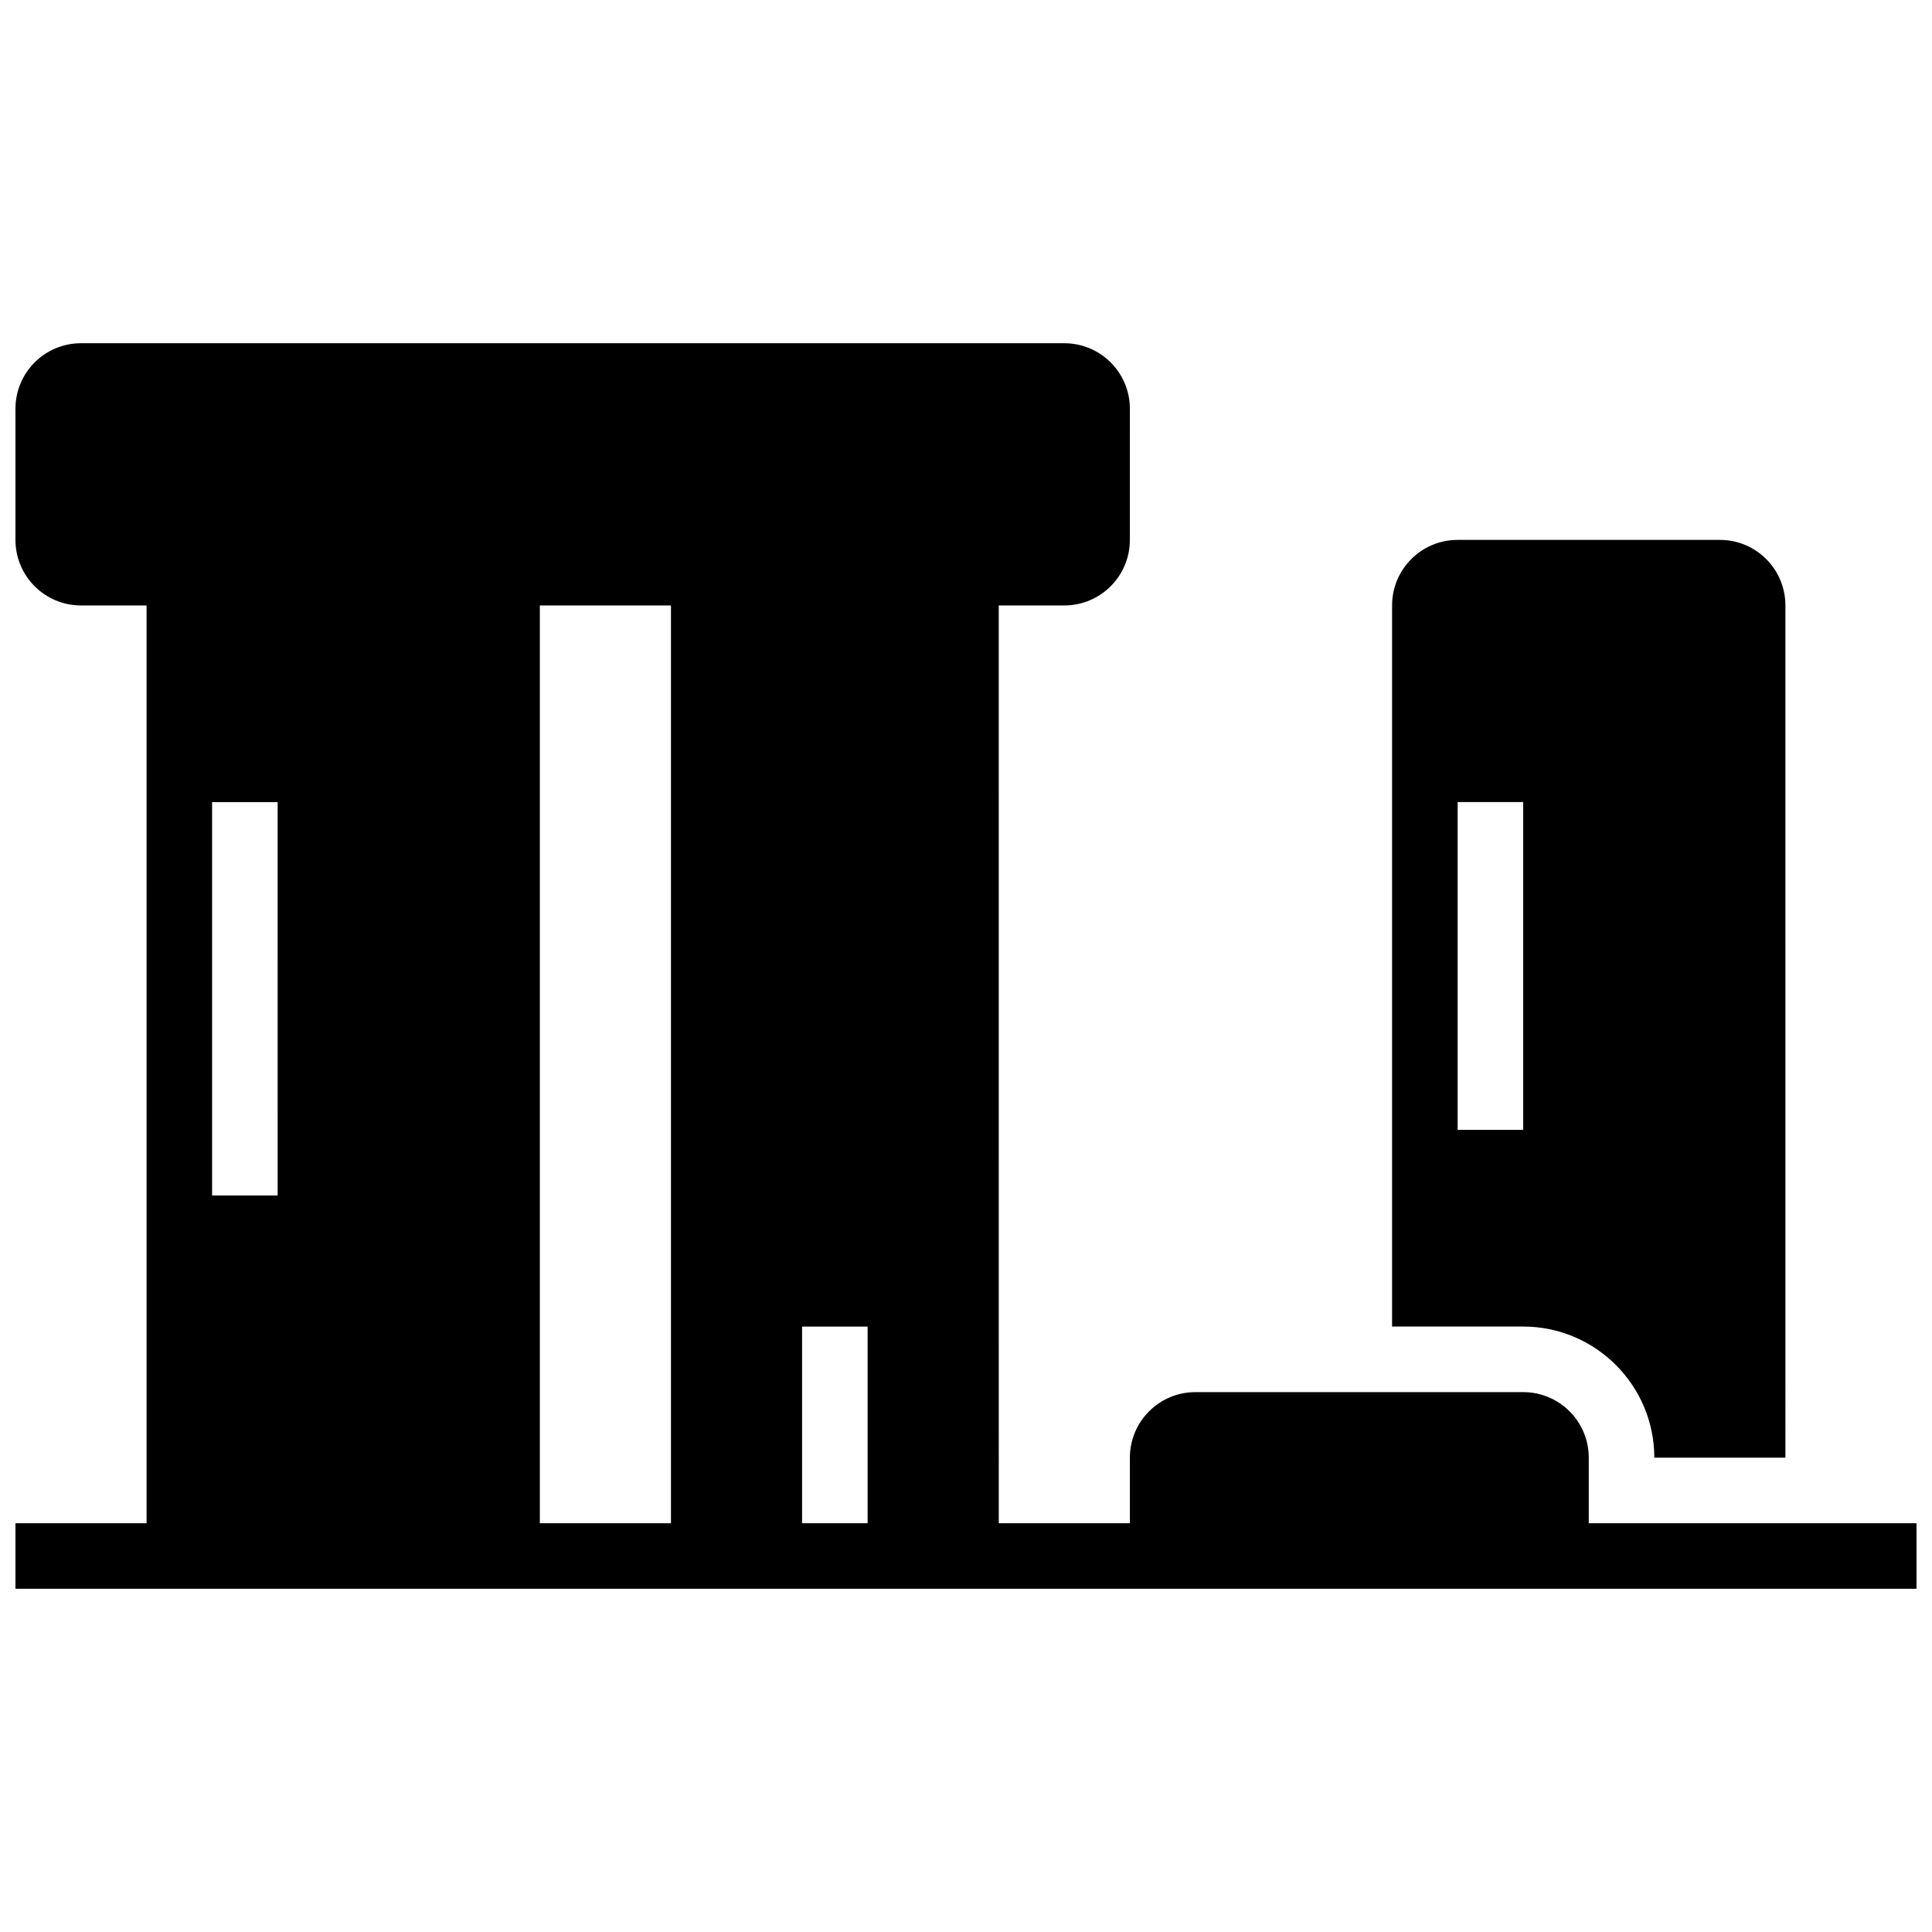
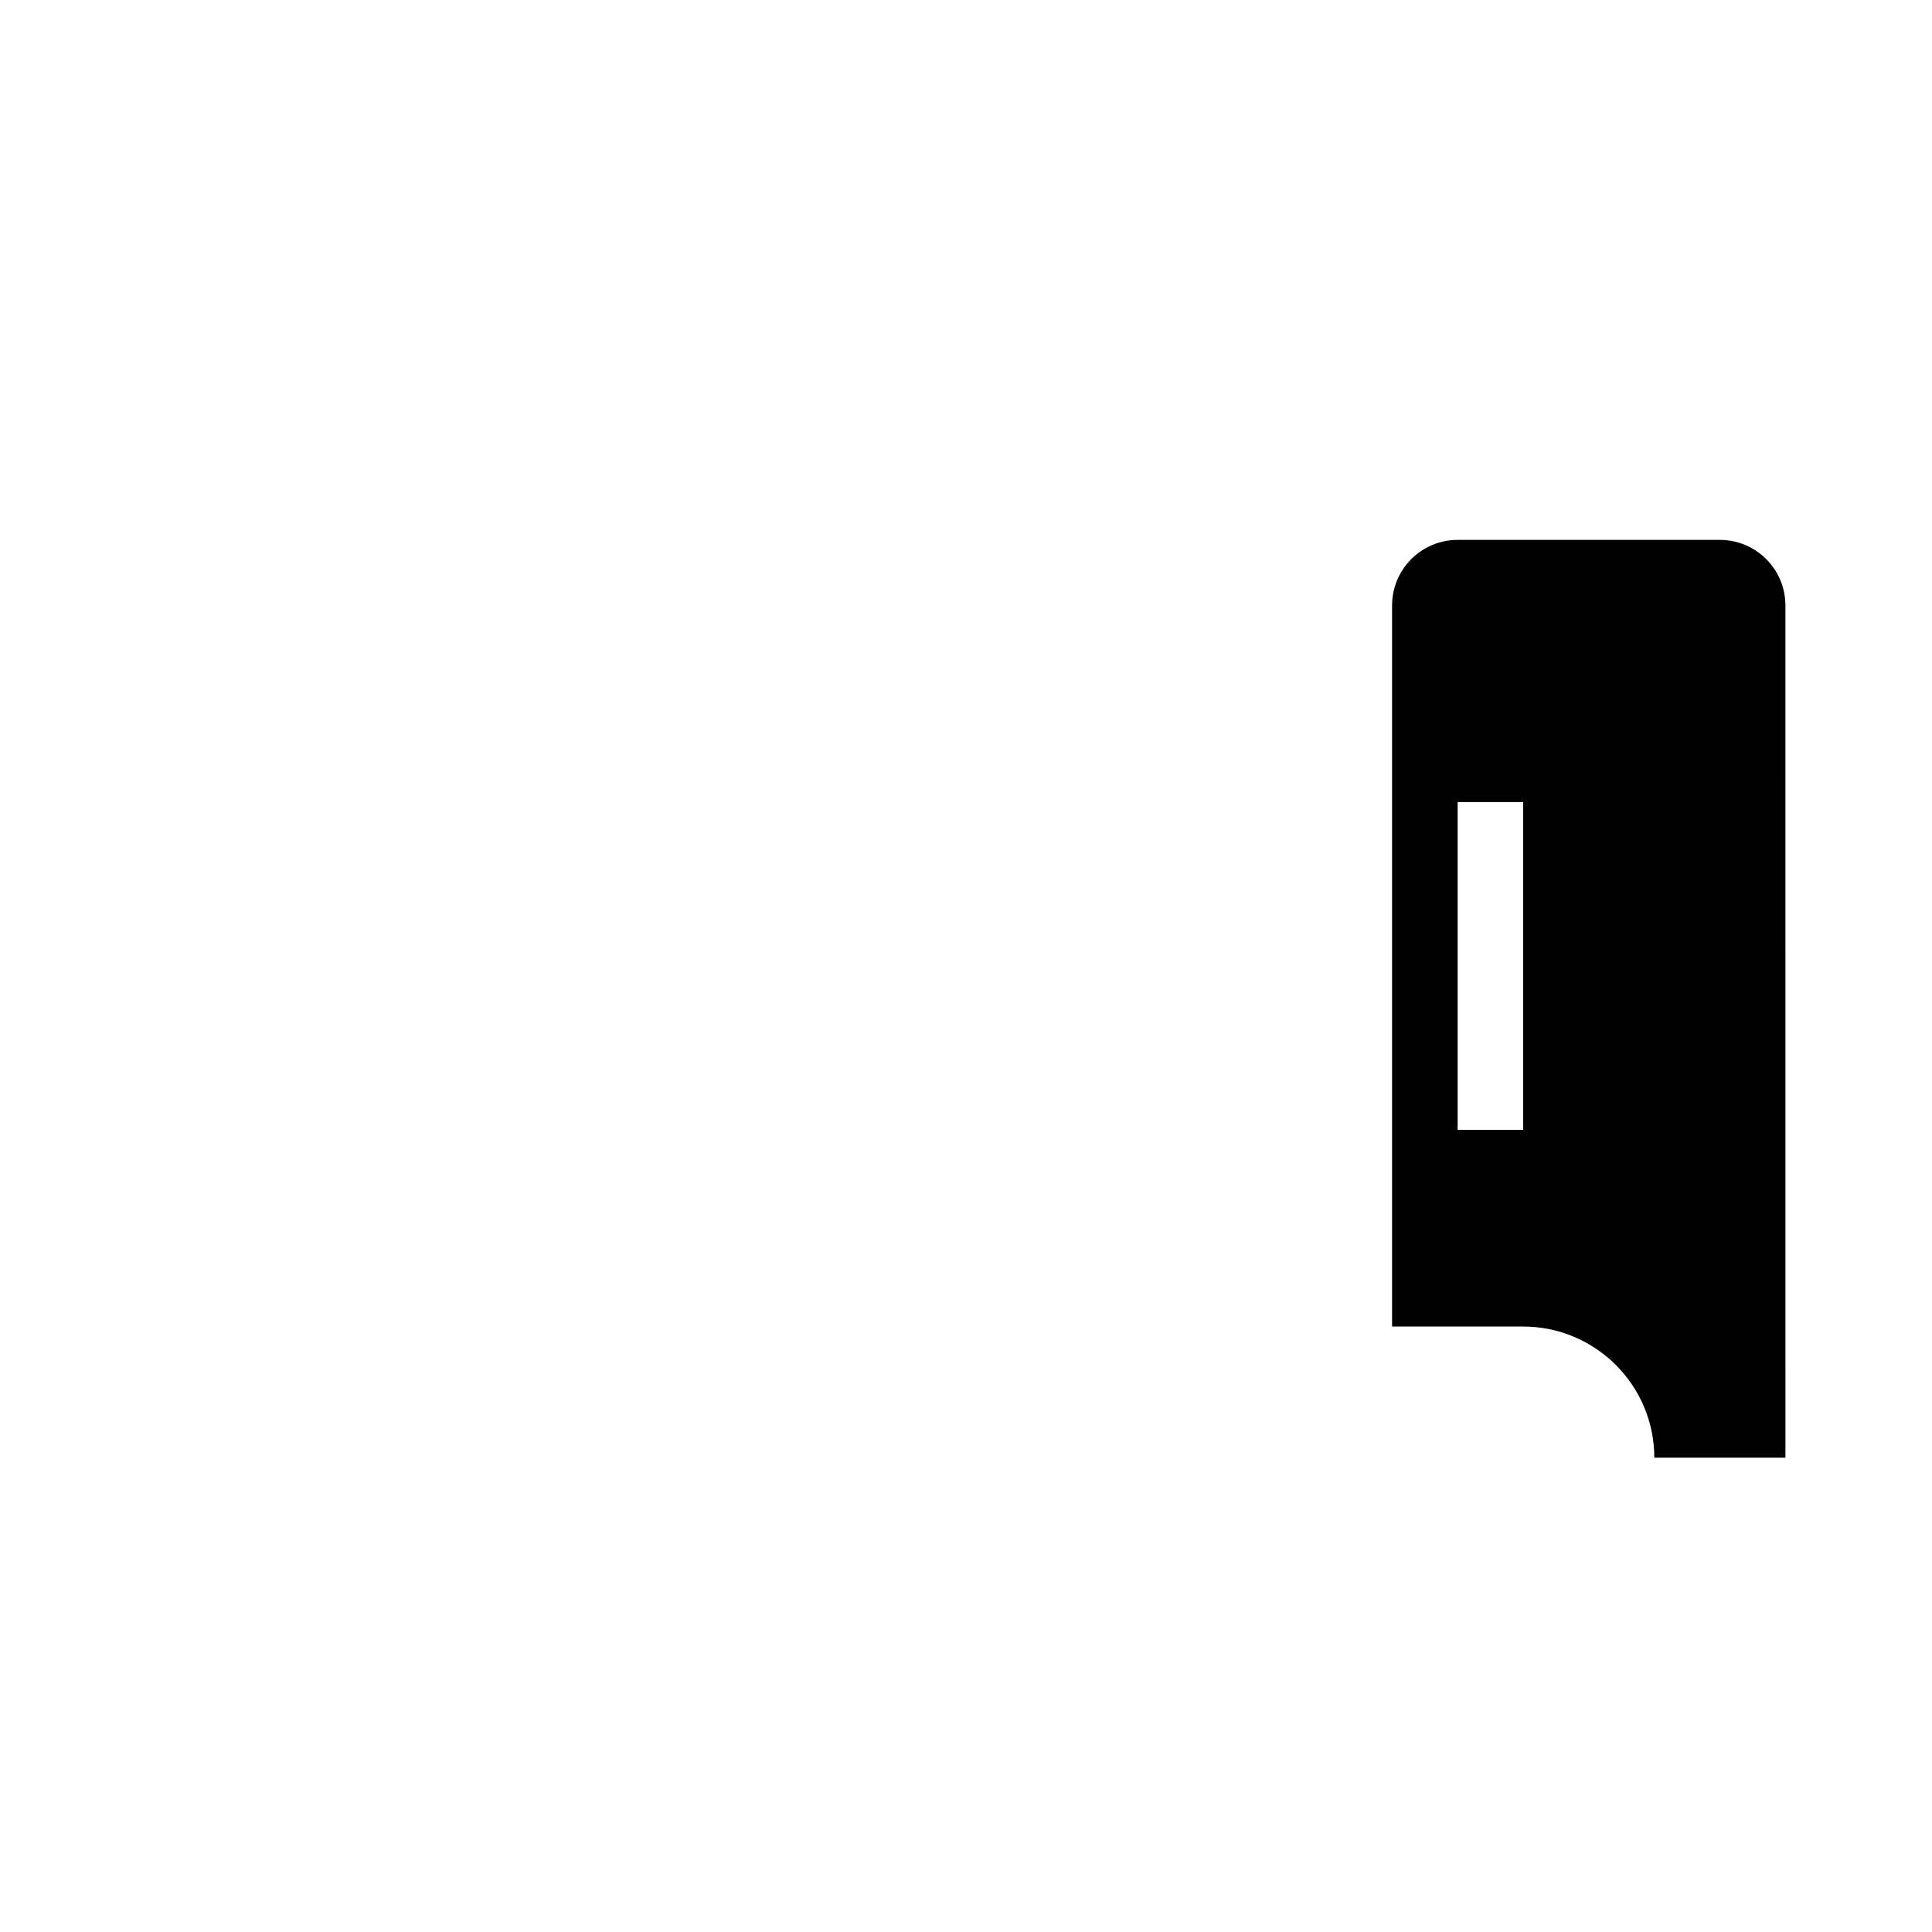
<svg xmlns="http://www.w3.org/2000/svg" width="800px" height="800px" version="1.1" viewBox="144 144 512 512">
  <defs>
    <clipPath id="a">
-       <path d="m148.09 234h503.81v332h-503.81z" />
-     </clipPath>
+       </clipPath>
  </defs>
  <path d="m582.41 530.29h34.746l-0.004-225.84c0-9.59-7.766-17.371-17.371-17.371h-69.492c-9.605 0-17.371 7.781-17.371 17.371v191.1h34.746c19.145-0.004 34.746 15.582 34.746 34.742zm-52.121-173.73h17.371v86.863h-17.371z" />
  <g clip-path="url(#a)">
-     <path d="m651.9 547.67h-86.863v-17.371c0-9.59-7.766-17.371-17.371-17.371h-86.863c-9.605 0-17.371 7.781-17.371 17.371v17.371h-34.746l-0.004-243.22h17.371c9.605 0 17.371-7.781 17.371-17.371l0.004-34.746c0-9.59-7.766-17.371-17.371-17.371l-260.59-0.004c-9.605 0-17.371 7.785-17.371 17.375v34.746c0 9.59 7.766 17.371 17.371 17.371h17.371v243.22h-34.742v17.371h503.81zm-434.32-86.863h-17.375v-104.24h17.371zm104.23 86.863h-34.746v-243.22h34.746zm52.117 0h-17.371v-52.117h17.371z" />
-   </g>
+     </g>
</svg>